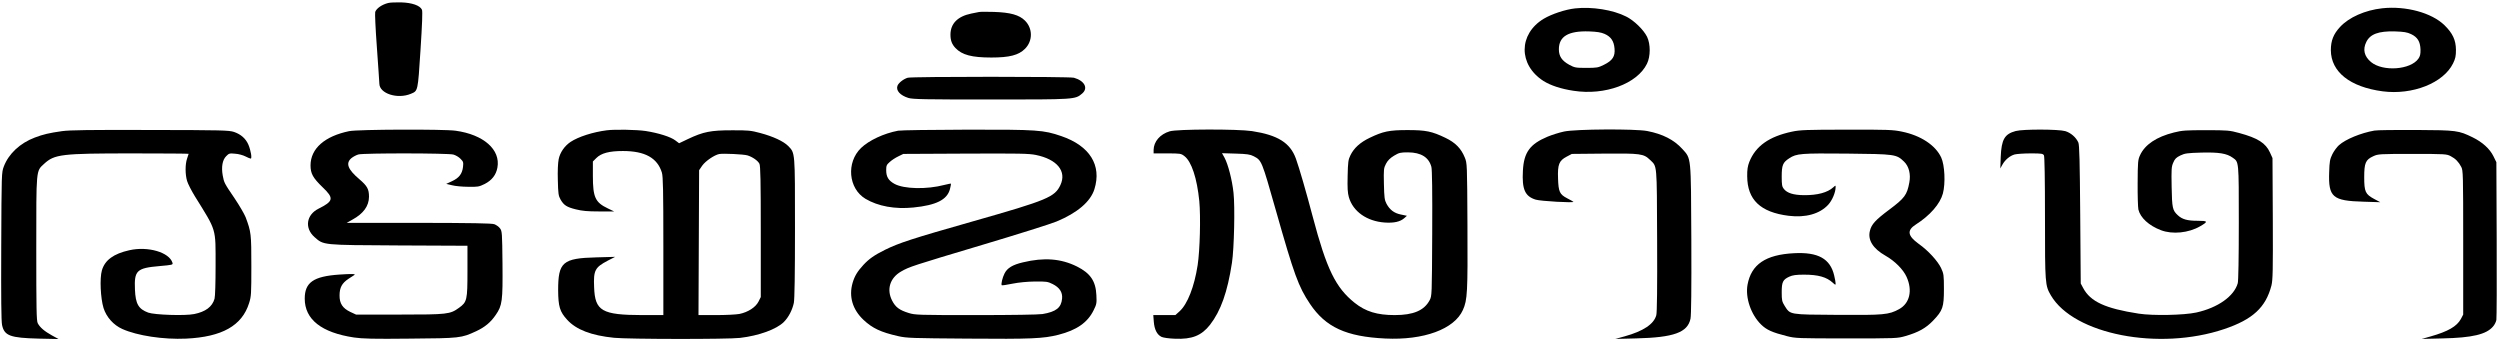
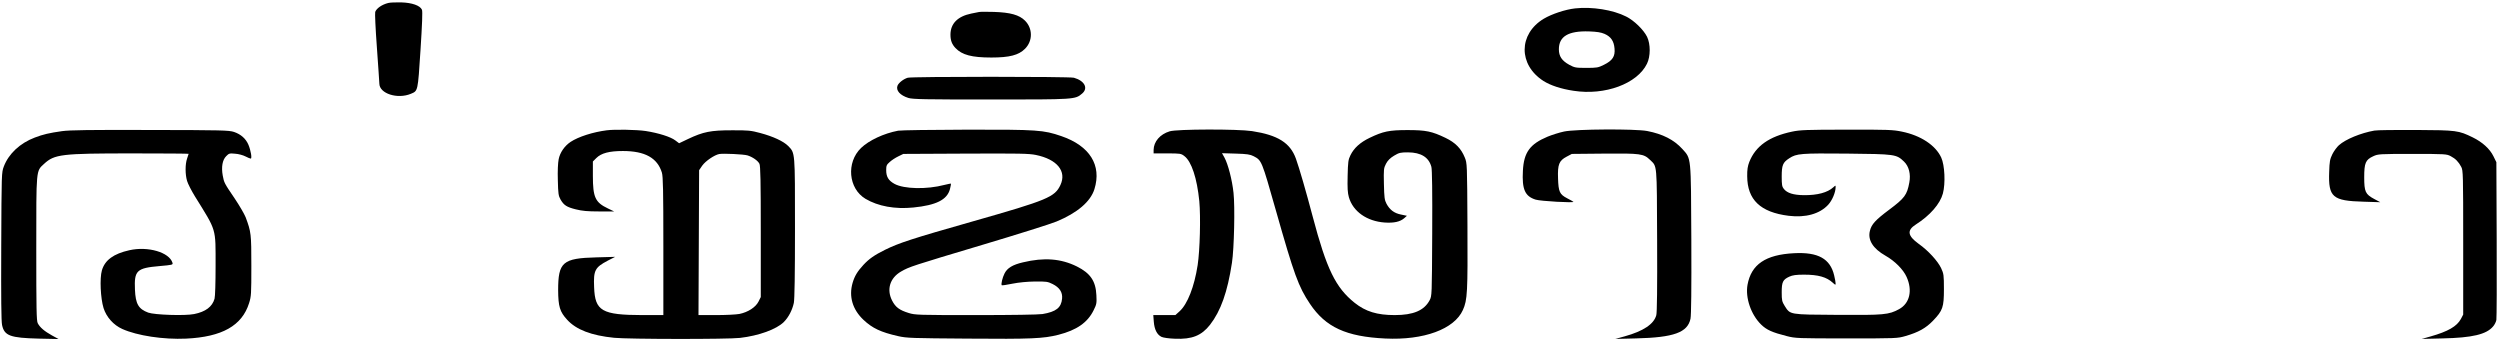
<svg xmlns="http://www.w3.org/2000/svg" version="1.0" width="2412pt" height="330pt" viewBox="0 0 2412 330" preserveAspectRatio="xMidYMid meet">
  <g transform="translate(0,330) scale(0.1,-0.1)" fill="#000000" stroke="none">
    <path d="M3745 3271 c-60 -15 -112 -51 -125 -86 -4 -11 3 -164 16 -340 13 -176 23 -335 24 -352 1 -96 175 -152 304 -98 69 29 67 19 93 422 16 249 21 374 14 389 -18 41 -96 68 -201 71 -52 1 -108 -1 -125 -6z" />
-     <path d="M15197 3219 c-93 -10 -226 -54 -303 -100 -244 -147 -246 -444 -3 -600 68 -43 170 -77 291 -95 303 -47 614 68 708 261 35 71 35 189 1 260 -34 68 -124 156 -201 195 -128 65 -330 97 -493 79z m284 -246 c61 -27 90 -69 96 -141 7 -76 -19 -116 -102 -157 -56 -28 -68 -30 -170 -30 -103 0 -113 2 -165 30 -71 39 -100 82 -100 149 0 125 91 179 290 173 79 -3 116 -9 151 -24z" />
-     <path d="M22983 3220 c-164 -18 -321 -87 -407 -181 -63 -68 -88 -132 -88 -223 1 -209 184 -355 499 -397 289 -38 587 80 680 269 23 47 28 70 28 132 -1 93 -31 159 -111 237 -123 120 -373 188 -601 163z m279 -249 c63 -30 88 -72 91 -148 1 -47 -4 -66 -21 -90 -76 -107 -342 -126 -456 -32 -66 55 -82 121 -46 194 37 76 118 106 275 102 89 -3 119 -8 157 -26z" />
+     <path d="M15197 3219 c-93 -10 -226 -54 -303 -100 -244 -147 -246 -444 -3 -600 68 -43 170 -77 291 -95 303 -47 614 68 708 261 35 71 35 189 1 260 -34 68 -124 156 -201 195 -128 65 -330 97 -493 79z m284 -246 c61 -27 90 -69 96 -141 7 -76 -19 -116 -102 -157 -56 -28 -68 -30 -170 -30 -103 0 -113 2 -165 30 -71 39 -100 82 -100 149 0 125 91 179 290 173 79 -3 116 -9 151 -24" />
    <path d="M9445 3184 c-11 -2 -45 -9 -75 -15 -131 -27 -200 -97 -200 -204 0 -55 14 -92 48 -128 63 -67 158 -92 347 -92 175 0 263 23 324 84 76 76 76 196 0 272 -55 55 -141 79 -299 84 -69 2 -134 2 -145 -1z" />
    <path d="M8758 2550 c-41 -12 -88 -49 -99 -77 -17 -46 25 -93 105 -118 42 -13 158 -15 796 -15 813 0 813 0 880 57 62 52 24 124 -79 153 -44 12 -1563 12 -1603 0z" />
    <path d="M600 2035 c-127 -18 -182 -31 -264 -62 -143 -54 -252 -156 -299 -279 -22 -59 -22 -61 -25 -769 -2 -496 0 -725 8 -761 22 -104 79 -124 355 -131 l190 -4 -64 35 c-72 40 -116 77 -137 118 -12 22 -14 142 -14 716 0 778 -3 749 75 821 101 93 165 101 853 101 298 0 542 -2 542 -4 0 -2 -7 -23 -15 -46 -19 -54 -19 -152 0 -216 8 -27 42 -94 76 -149 211 -340 199 -300 199 -669 0 -162 -4 -297 -10 -318 -22 -78 -87 -126 -197 -148 -89 -18 -383 -8 -443 14 -94 35 -122 83 -128 222 -8 184 16 208 238 227 124 11 130 12 124 32 -31 101 -236 161 -415 121 -153 -34 -237 -95 -266 -195 -22 -76 -13 -269 16 -363 28 -88 96 -164 181 -202 145 -65 397 -103 615 -93 347 16 540 125 608 342 21 66 22 88 22 360 0 308 -2 327 -55 469 -13 32 -60 113 -105 180 -102 150 -103 153 -116 222 -15 83 -3 151 33 187 27 28 33 29 87 24 32 -2 76 -14 99 -26 23 -12 45 -21 51 -21 14 0 1 78 -22 133 -25 59 -72 101 -139 124 -49 16 -116 18 -808 19 -585 2 -776 -1 -850 -11z" />
-     <path d="M3370 2035 c-238 -49 -373 -168 -374 -330 0 -80 23 -121 118 -213 110 -105 104 -133 -42 -206 -117 -59 -135 -187 -38 -273 90 -79 68 -77 814 -81 l662 -3 0 -245 c0 -279 -4 -298 -82 -354 -86 -62 -109 -65 -573 -65 l-420 0 -56 26 c-73 35 -104 81 -103 159 0 75 23 118 86 160 29 19 55 36 57 37 16 11 -24 12 -145 4 -250 -17 -334 -76 -334 -232 0 -201 162 -328 475 -375 81 -12 185 -15 540 -11 486 4 495 5 640 72 83 39 139 85 188 157 63 91 68 135 65 492 -3 301 -4 316 -24 343 -11 15 -36 33 -55 40 -25 9 -218 12 -729 13 l-695 0 55 31 c106 58 159 131 160 220 0 74 -16 104 -93 170 -112 95 -134 154 -77 203 17 14 47 30 68 36 52 14 864 13 916 -1 22 -6 53 -24 69 -41 27 -27 29 -33 24 -79 -8 -67 -39 -106 -106 -137 l-56 -26 55 -13 c30 -8 100 -15 156 -15 93 -2 105 0 160 27 69 35 110 87 123 158 32 173 -133 319 -404 356 -115 16 -942 13 -1025 -4z" />
    <path d="M5855 2043 c-134 -17 -274 -62 -350 -112 -58 -39 -102 -102 -115 -167 -7 -35 -11 -115 -8 -203 3 -130 6 -150 26 -186 32 -55 59 -73 148 -95 60 -15 111 -20 223 -20 l146 0 -60 29 c-122 58 -145 107 -145 314 l0 139 33 33 c48 48 126 68 257 68 213 0 333 -67 376 -209 11 -39 14 -165 14 -711 l0 -663 -202 0 c-391 1 -458 39 -466 269 -7 164 8 191 133 257 l70 36 -180 -5 c-327 -8 -370 -46 -370 -317 1 -157 16 -208 87 -285 87 -96 234 -152 453 -174 136 -14 1098 -15 1215 -1 181 21 352 83 423 154 45 45 81 114 96 184 7 36 11 265 11 721 0 743 2 723 -66 793 -45 45 -143 91 -270 125 -90 24 -116 27 -274 26 -202 0 -274 -14 -422 -84 l-86 -41 -36 27 c-45 35 -164 72 -286 91 -86 13 -299 17 -375 7z m1356 -242 c49 -15 101 -51 116 -81 10 -19 13 -171 13 -655 l0 -631 -22 -44 c-28 -55 -101 -102 -184 -119 -32 -6 -133 -11 -226 -11 l-169 0 3 699 3 699 30 44 c32 45 118 103 164 112 43 7 233 -2 272 -13z" />
    <path d="M8665 2039 c-138 -26 -281 -93 -358 -167 -144 -140 -122 -391 43 -490 121 -72 285 -102 462 -84 221 22 326 75 353 177 7 28 11 51 10 53 -2 2 -30 -4 -63 -12 -170 -45 -391 -40 -482 10 -58 32 -80 68 -80 132 0 44 4 53 34 79 18 17 55 41 82 54 l49 24 600 3 c518 2 611 1 679 -13 205 -42 299 -157 237 -290 -54 -116 -125 -146 -839 -349 -598 -170 -719 -210 -855 -277 -102 -51 -152 -86 -207 -145 -58 -63 -84 -106 -104 -173 -38 -131 -1 -257 105 -357 86 -81 167 -119 334 -157 84 -19 130 -20 672 -24 612 -5 729 0 875 37 176 45 281 118 339 236 29 58 31 69 27 146 -6 136 -58 212 -188 277 -153 76 -316 89 -520 40 -100 -23 -152 -55 -178 -107 -20 -39 -36 -105 -27 -114 3 -3 49 4 103 15 60 12 142 20 217 21 109 1 124 -1 170 -24 68 -34 98 -80 92 -141 -8 -88 -58 -127 -189 -149 -38 -6 -296 -10 -644 -10 -553 0 -585 1 -646 20 -91 28 -128 56 -161 120 -55 108 -21 218 86 280 79 46 111 56 780 256 342 102 666 204 721 227 200 83 328 192 365 312 72 231 -45 418 -320 512 -173 59 -225 63 -909 62 -338 -1 -637 -5 -665 -10z" />
    <path d="M11285 2033 c-93 -28 -154 -99 -155 -180 l0 -33 132 0 c125 0 133 -1 165 -26 69 -52 122 -214 144 -435 14 -153 6 -472 -16 -617 -32 -208 -98 -376 -174 -445 l-41 -37 -106 0 -107 0 5 -65 c6 -74 31 -124 74 -145 17 -8 70 -16 130 -18 165 -7 256 30 338 134 104 134 169 316 212 599 21 135 30 541 15 675 -13 124 -53 277 -87 339 l-24 43 133 -4 c109 -3 139 -8 172 -25 78 -41 77 -38 215 -524 176 -620 217 -734 329 -901 151 -225 349 -316 726 -334 371 -18 666 90 749 275 44 98 47 170 44 816 -3 597 -3 600 -26 656 -35 86 -90 143 -186 189 -131 63 -189 75 -366 75 -177 0 -235 -12 -366 -75 -91 -44 -151 -98 -185 -168 -21 -42 -24 -65 -27 -199 -3 -117 0 -164 12 -206 40 -138 174 -232 346 -244 87 -6 148 7 187 41 l27 24 -57 12 c-66 13 -108 45 -140 104 -19 36 -22 60 -25 191 -3 142 -2 152 20 195 17 32 40 55 78 78 49 29 61 32 135 32 125 -1 200 -47 225 -140 7 -26 10 -242 8 -642 -3 -601 -3 -603 -25 -645 -53 -99 -157 -143 -337 -143 -170 0 -280 34 -386 118 -184 147 -271 325 -405 832 -63 239 -130 470 -162 559 -55 153 -175 228 -423 266 -138 21 -724 20 -795 -2z" />
    <path d="M15090 2031 c-47 -10 -119 -33 -160 -50 -169 -71 -228 -151 -237 -328 -10 -180 20 -247 123 -279 47 -15 375 -33 364 -21 -3 3 -30 19 -60 34 -73 38 -84 63 -88 192 -5 134 10 171 82 209 l51 27 313 3 c350 3 380 -1 441 -60 70 -68 66 -20 69 -776 2 -462 -1 -696 -8 -723 -23 -86 -125 -154 -305 -204 l-90 -25 200 5 c365 9 497 57 525 190 7 36 10 278 8 766 -4 811 0 775 -87 872 -80 88 -189 144 -339 173 -117 22 -689 19 -802 -5z" />
    <path d="M17290 2030 c-222 -47 -352 -139 -413 -293 -15 -39 -21 -74 -20 -137 1 -227 127 -348 400 -382 164 -20 299 18 381 106 39 42 72 120 72 170 0 19 0 19 -22 -1 -56 -51 -153 -77 -283 -76 -102 1 -163 20 -195 61 -17 21 -20 40 -20 119 0 110 11 136 73 176 70 46 111 49 557 45 465 -5 476 -6 550 -77 47 -45 67 -121 51 -203 -22 -119 -45 -150 -195 -262 -131 -98 -170 -140 -185 -203 -23 -88 30 -172 150 -240 90 -51 172 -133 204 -205 59 -131 30 -255 -73 -311 -99 -54 -145 -58 -596 -55 -467 3 -453 1 -507 86 -26 42 -29 54 -29 132 0 100 11 122 74 151 31 14 65 19 141 19 138 0 218 -23 278 -78 25 -23 27 -24 27 -6 0 10 -6 45 -14 77 -38 161 -155 226 -386 214 -276 -14 -414 -108 -450 -305 -22 -125 33 -287 131 -383 53 -52 107 -76 249 -112 82 -21 105 -22 575 -22 482 0 491 0 570 23 124 36 196 76 265 148 94 98 105 130 105 304 0 136 -2 149 -27 203 -32 68 -125 170 -216 234 -108 78 -116 131 -28 187 137 87 234 199 261 299 26 98 18 273 -16 347 -55 119 -198 213 -379 250 -86 18 -136 20 -535 19 -386 0 -450 -3 -525 -19z" />
-     <path d="M19448 2036 c-108 -29 -138 -81 -145 -250 l-4 -111 20 36 c26 47 72 86 119 99 20 5 90 10 154 10 106 0 118 -2 128 -19 6 -13 10 -220 10 -603 0 -636 1 -652 57 -748 221 -377 1043 -537 1672 -325 276 93 401 209 456 421 13 54 15 141 13 645 l-3 584 -24 53 c-42 92 -117 140 -298 189 -92 25 -111 27 -318 27 -194 0 -231 -2 -310 -22 -169 -42 -281 -117 -328 -220 -20 -43 -22 -64 -23 -267 -1 -121 3 -236 7 -256 19 -80 102 -156 218 -200 110 -42 266 -27 378 38 80 46 76 53 -26 53 -98 0 -147 14 -189 53 -52 48 -56 69 -60 274 -3 173 -2 195 16 235 15 36 29 49 68 68 44 21 66 24 205 28 169 4 243 -8 301 -50 59 -42 58 -27 58 -625 0 -342 -4 -562 -10 -585 -35 -126 -192 -237 -400 -283 -119 -26 -419 -32 -555 -11 -324 50 -467 116 -537 248 l-23 43 -5 665 c-4 515 -8 672 -18 695 -22 50 -73 94 -126 110 -64 19 -408 20 -478 1z" />
    <path d="M22907 2040 c-129 -23 -276 -83 -341 -141 -19 -17 -48 -56 -63 -86 -24 -49 -28 -71 -31 -172 -9 -244 32 -279 333 -287 l160 -5 -58 31 c-86 46 -97 70 -97 210 0 138 13 169 88 203 45 21 59 22 377 22 319 0 331 -1 370 -22 46 -24 75 -54 101 -103 18 -33 19 -71 19 -730 l0 -695 -22 -42 c-39 -72 -124 -121 -293 -169 l-85 -24 200 5 c288 6 424 39 488 115 15 17 29 45 32 63 3 18 5 367 3 777 l-3 745 -28 57 c-35 72 -107 137 -201 183 -136 66 -153 69 -546 71 -195 1 -377 -1 -403 -6z" />
  </g>
</svg>